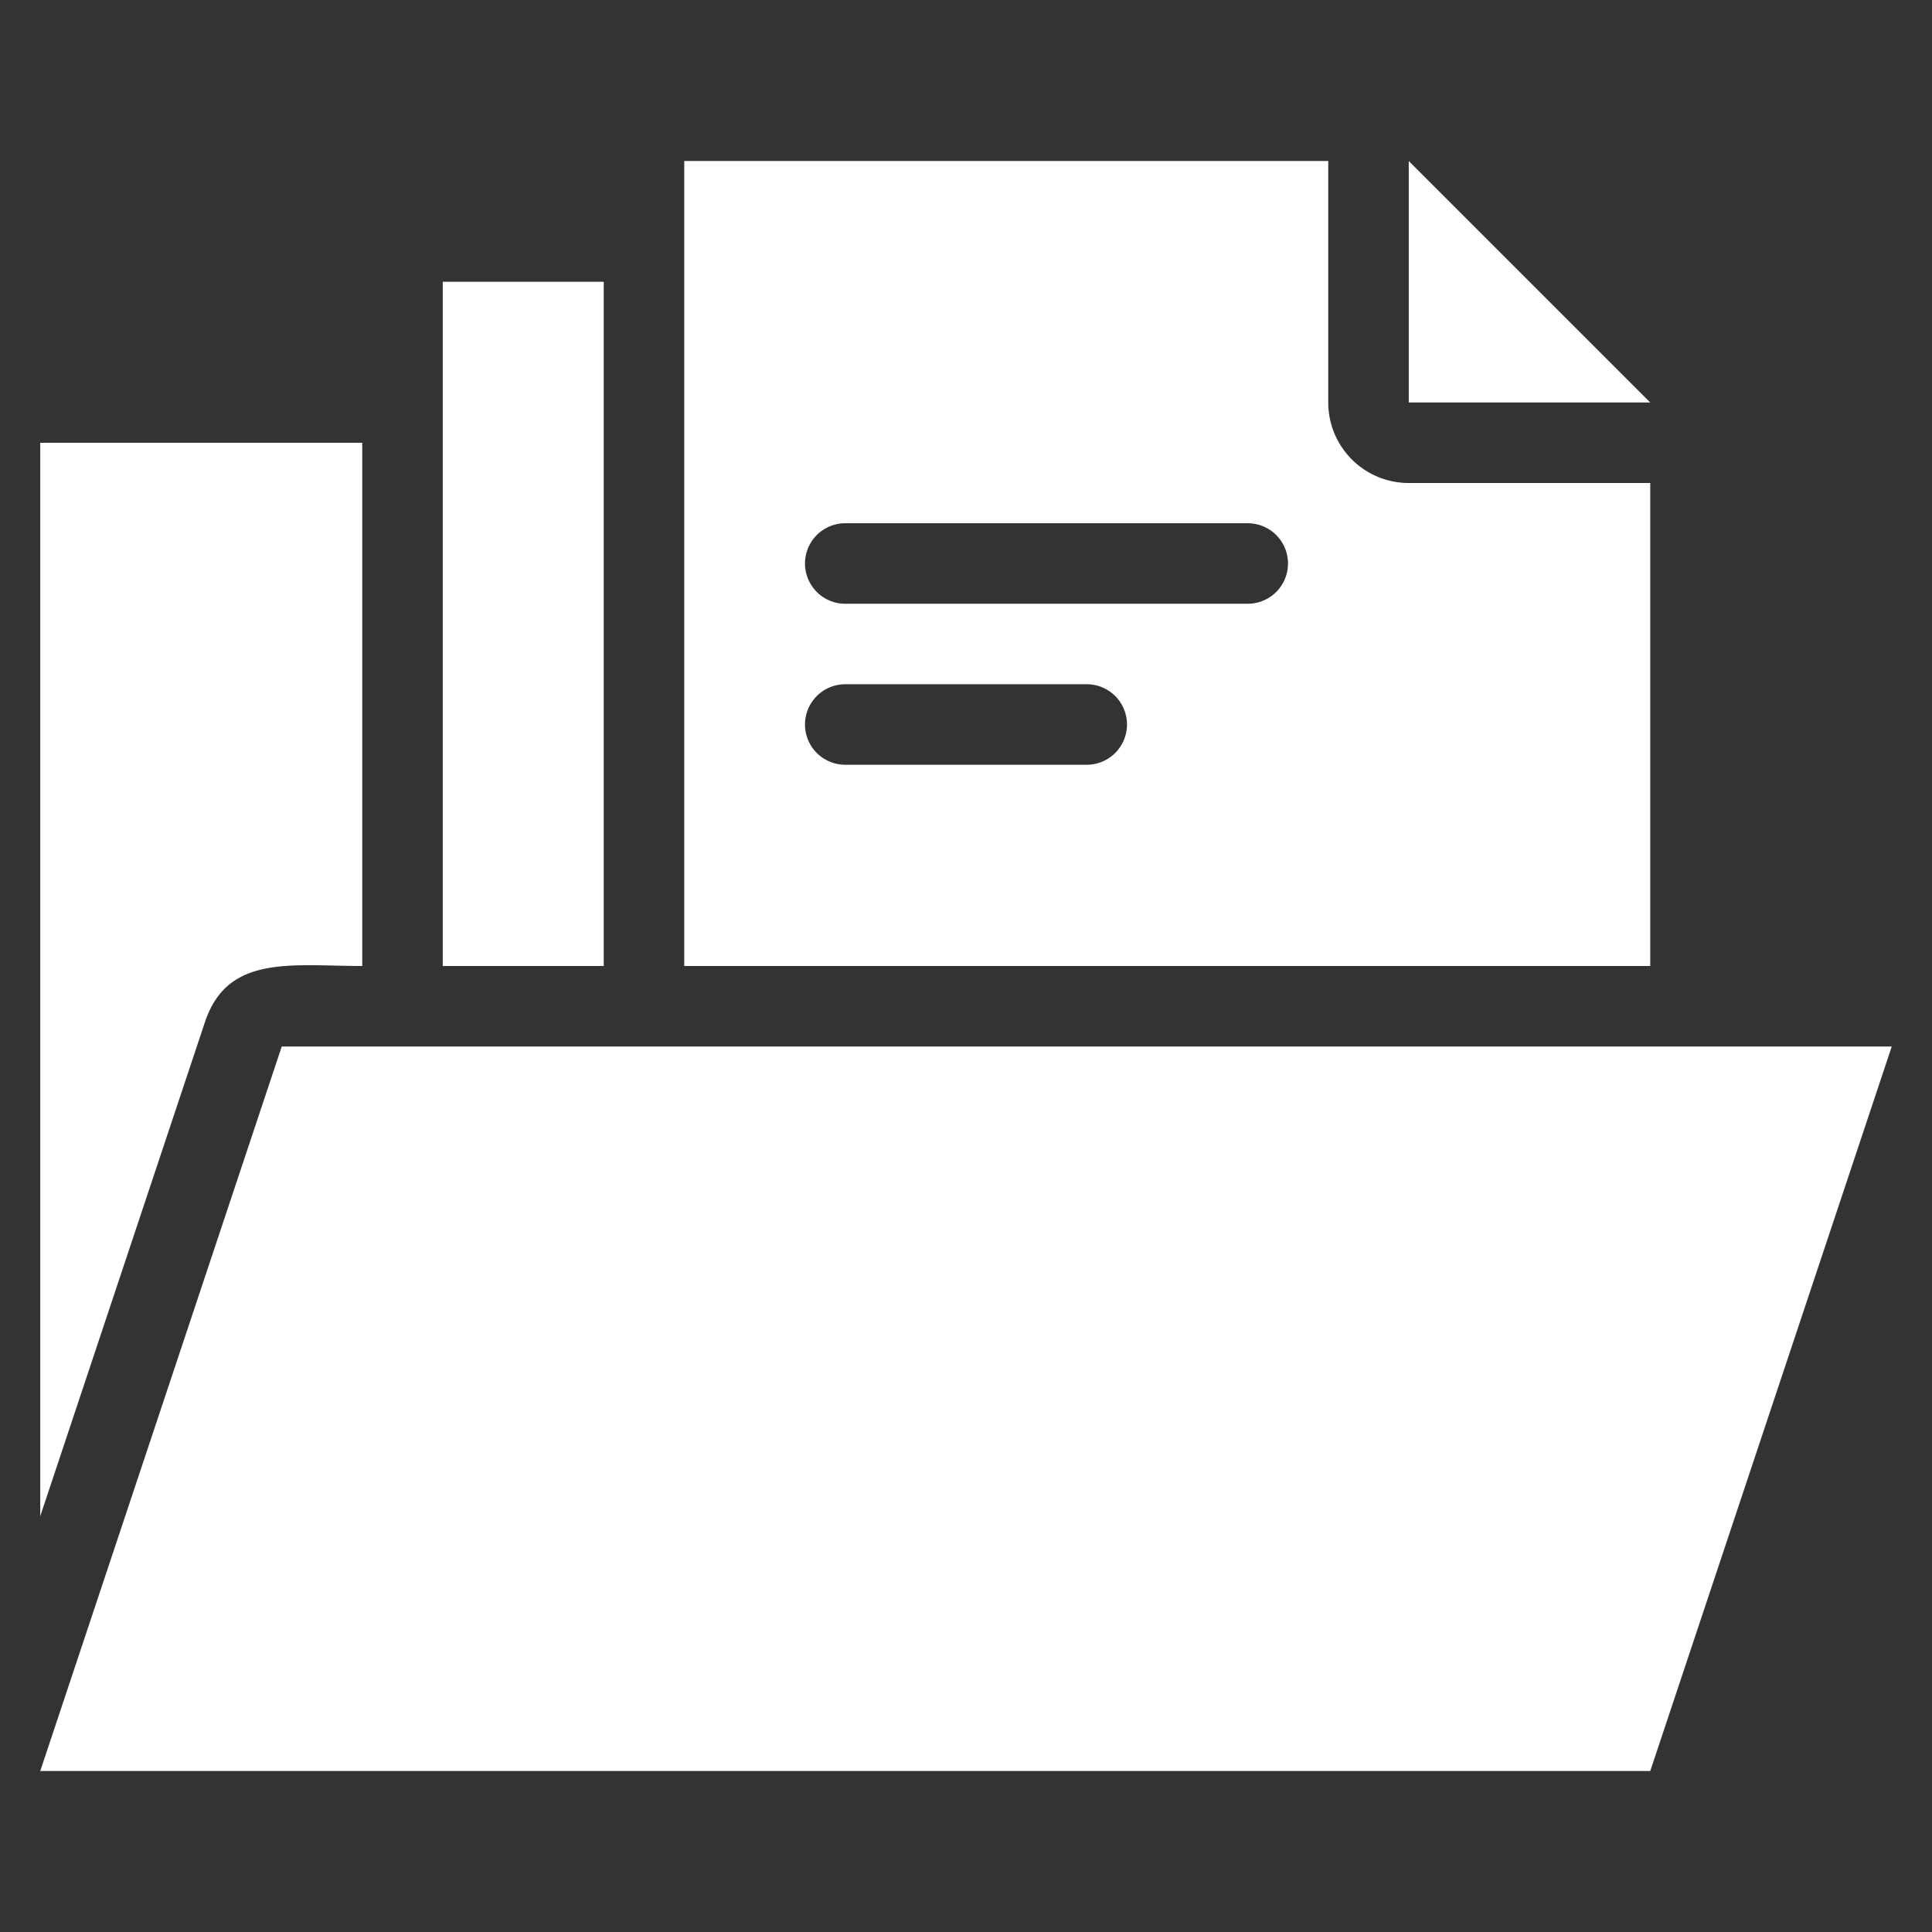
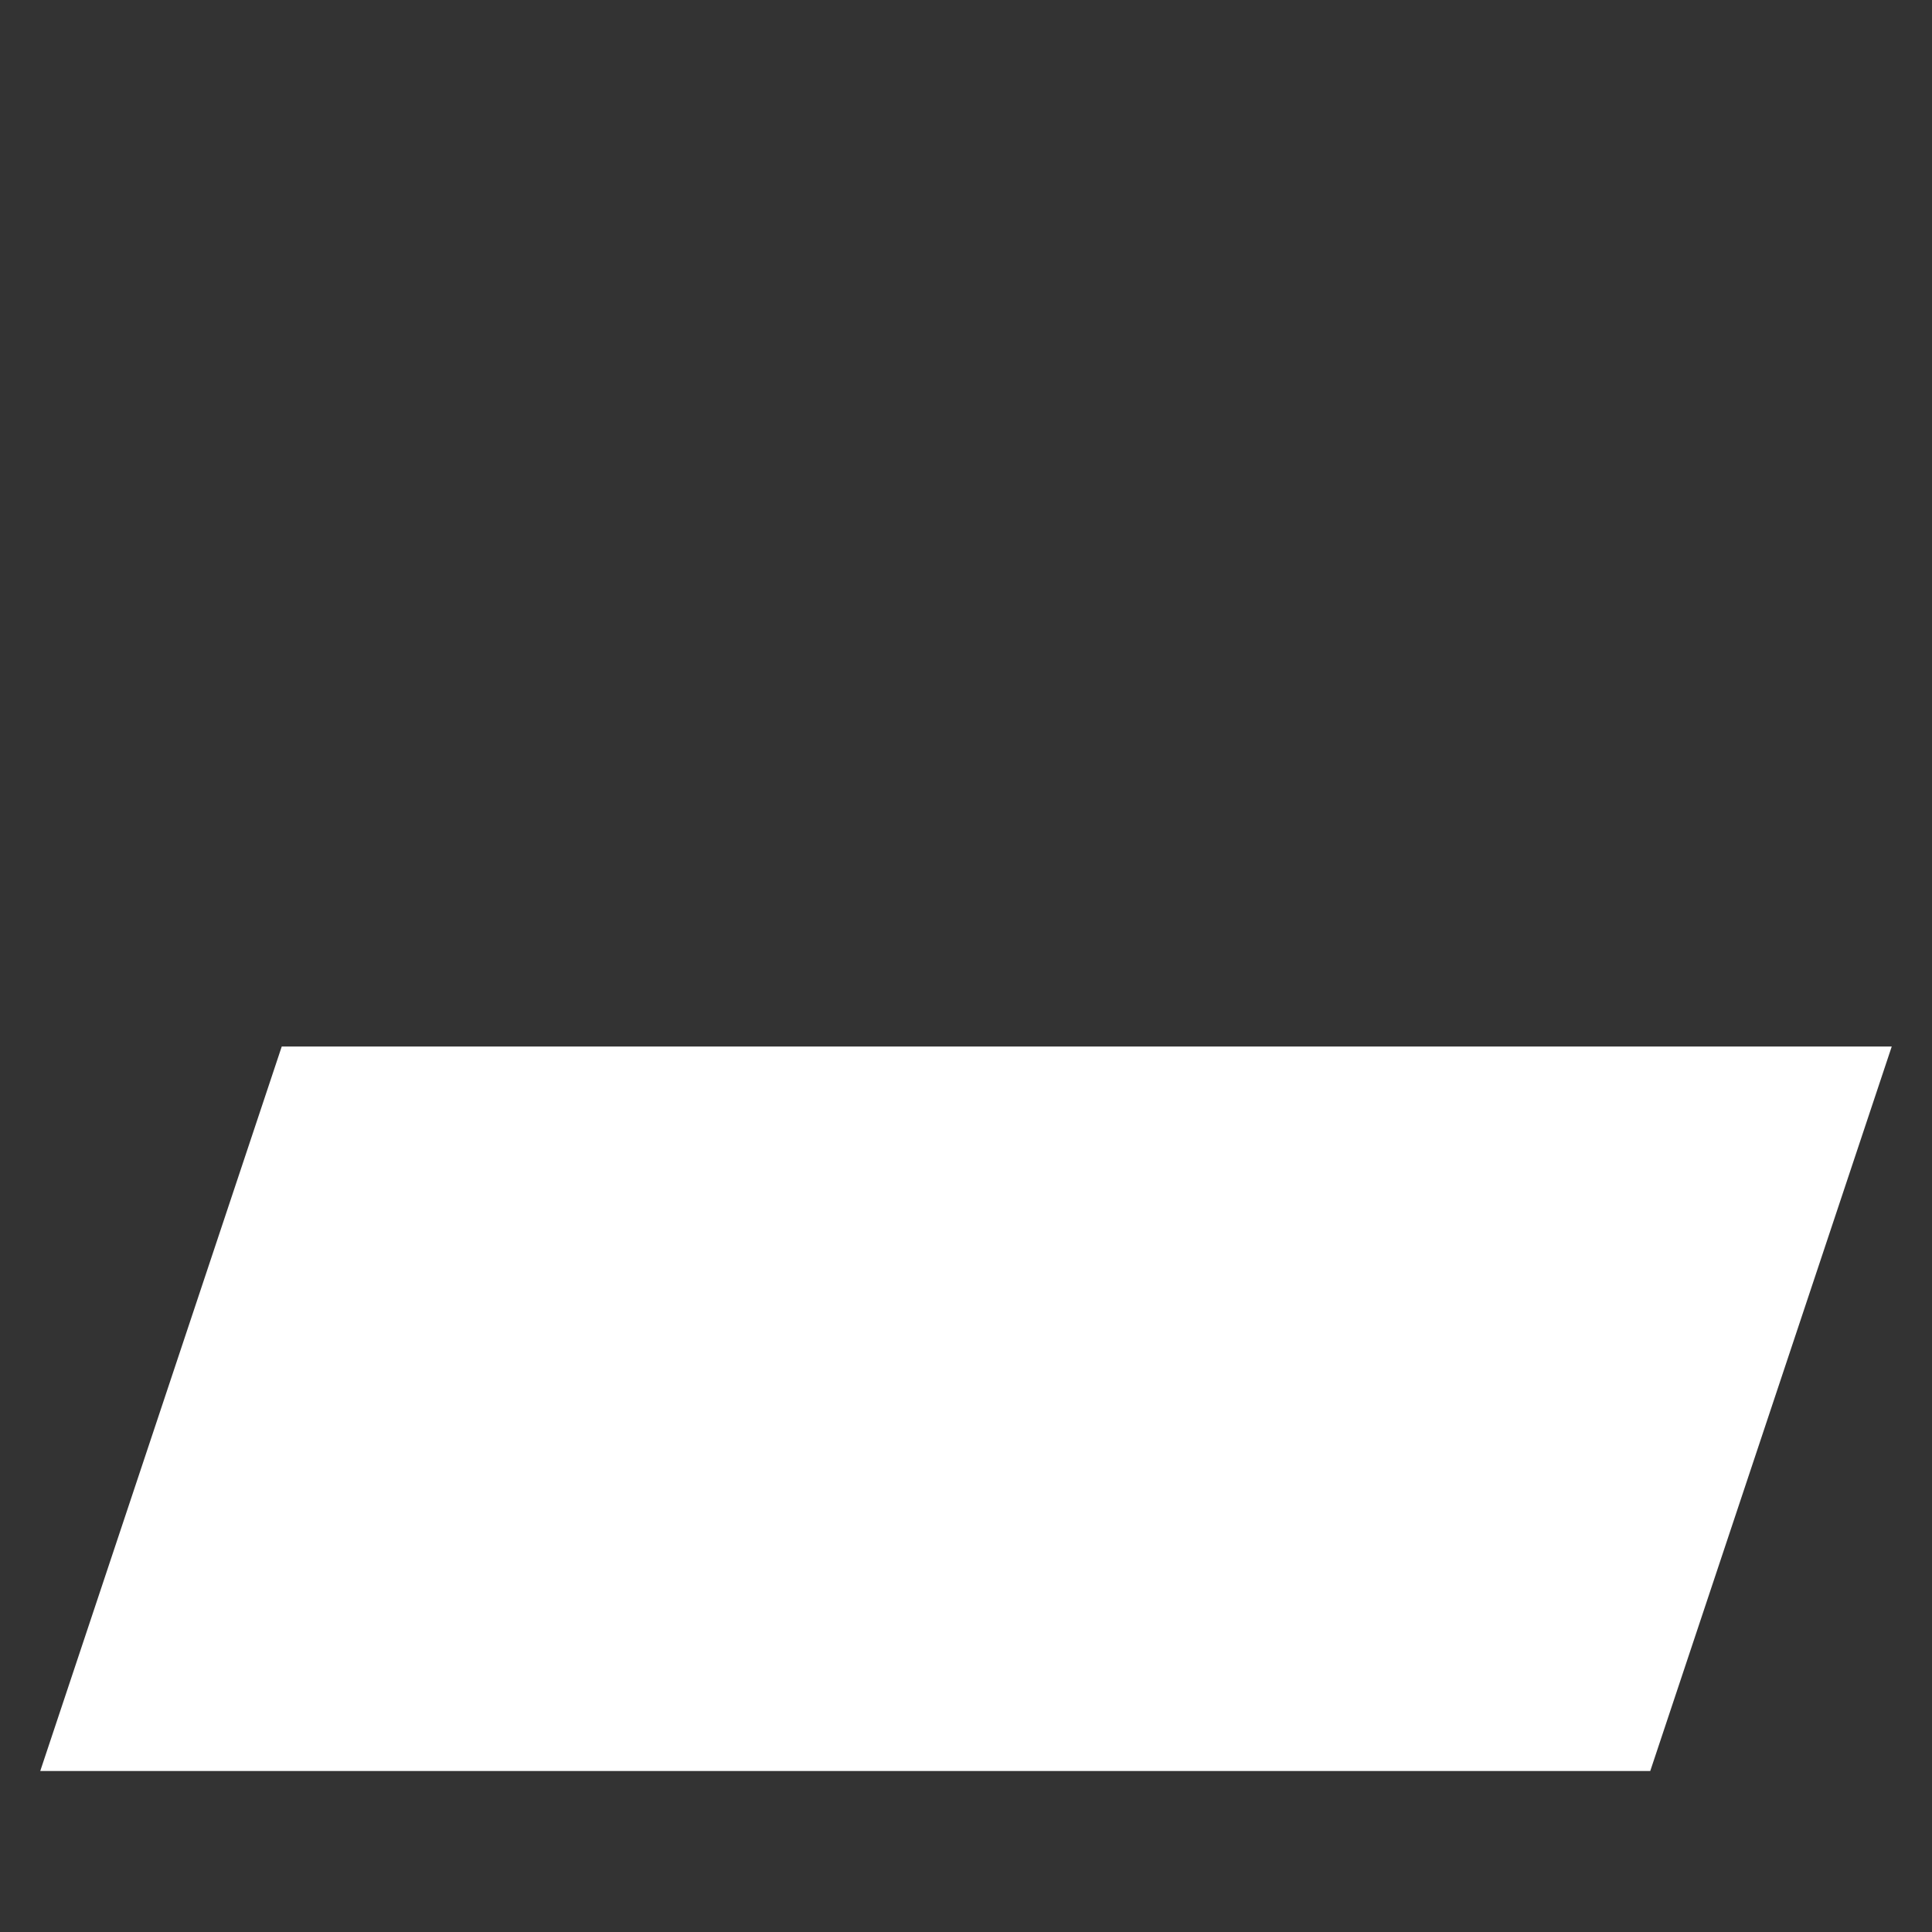
<svg xmlns="http://www.w3.org/2000/svg" version="1.1" width="512" height="512" x="0" y="0" viewBox="0 0 48 48" style="enable-background:new 0 0 512 512" xml:space="preserve">
  <rect x="0" y="0" width="48" height="48" fill="#333333" stroke="none" />
  <g>
    <path d="M7 26 1 44h40l6-18z" fill="#ffffff" opacity="1" data-original="#000000" />
-     <path d="M9 24V11H1v26.67l4.1-12.3C5.67 23.71 7.24 24 9 24zM41 12h-6a2 2 0 0 1-2-2V4H17v20h24zm-14 7h-6a1 1 0 0 1 0-2h6a1 1 0 0 1 0 2zm4-4H21a1 1 0 0 1 0-2h10a1 1 0 0 1 0 2zM11 7h4v17h-4z" fill="#ffffff" opacity="1" data-original="#000000" />
-     <path d="M35 4v6h6z" fill="#ffffff" opacity="1" data-original="#000000" />
  </g>
</svg>